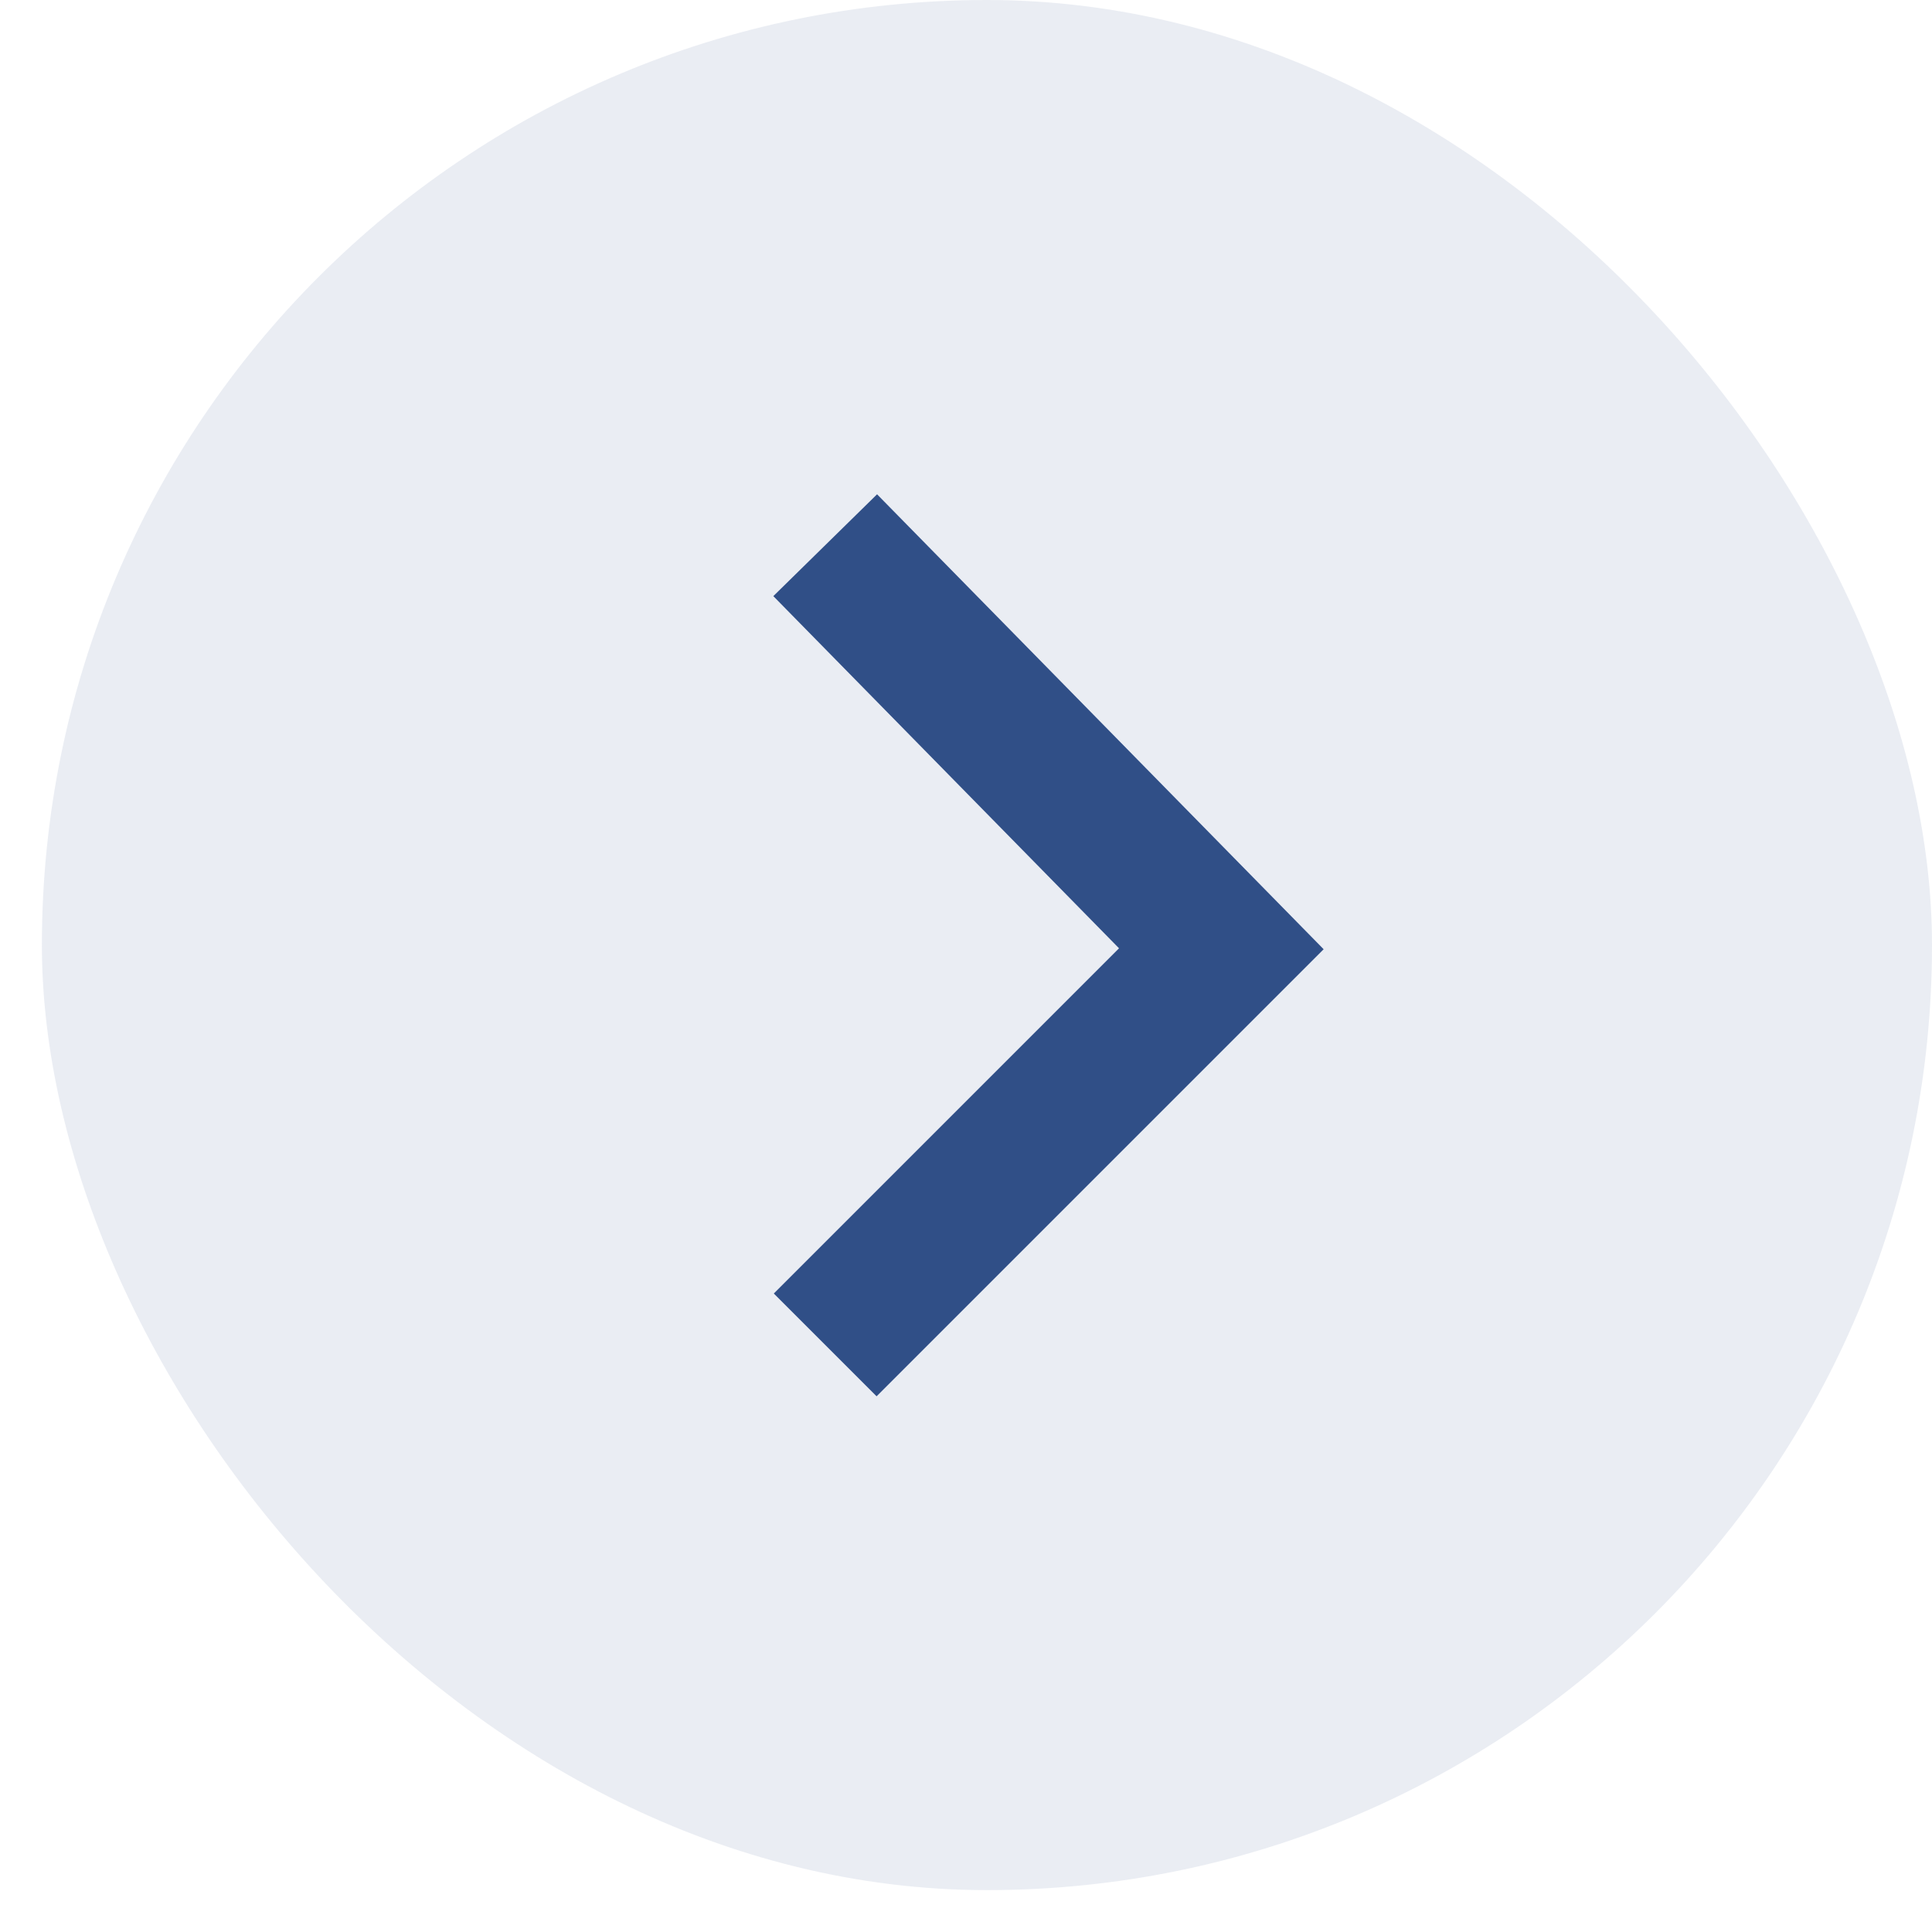
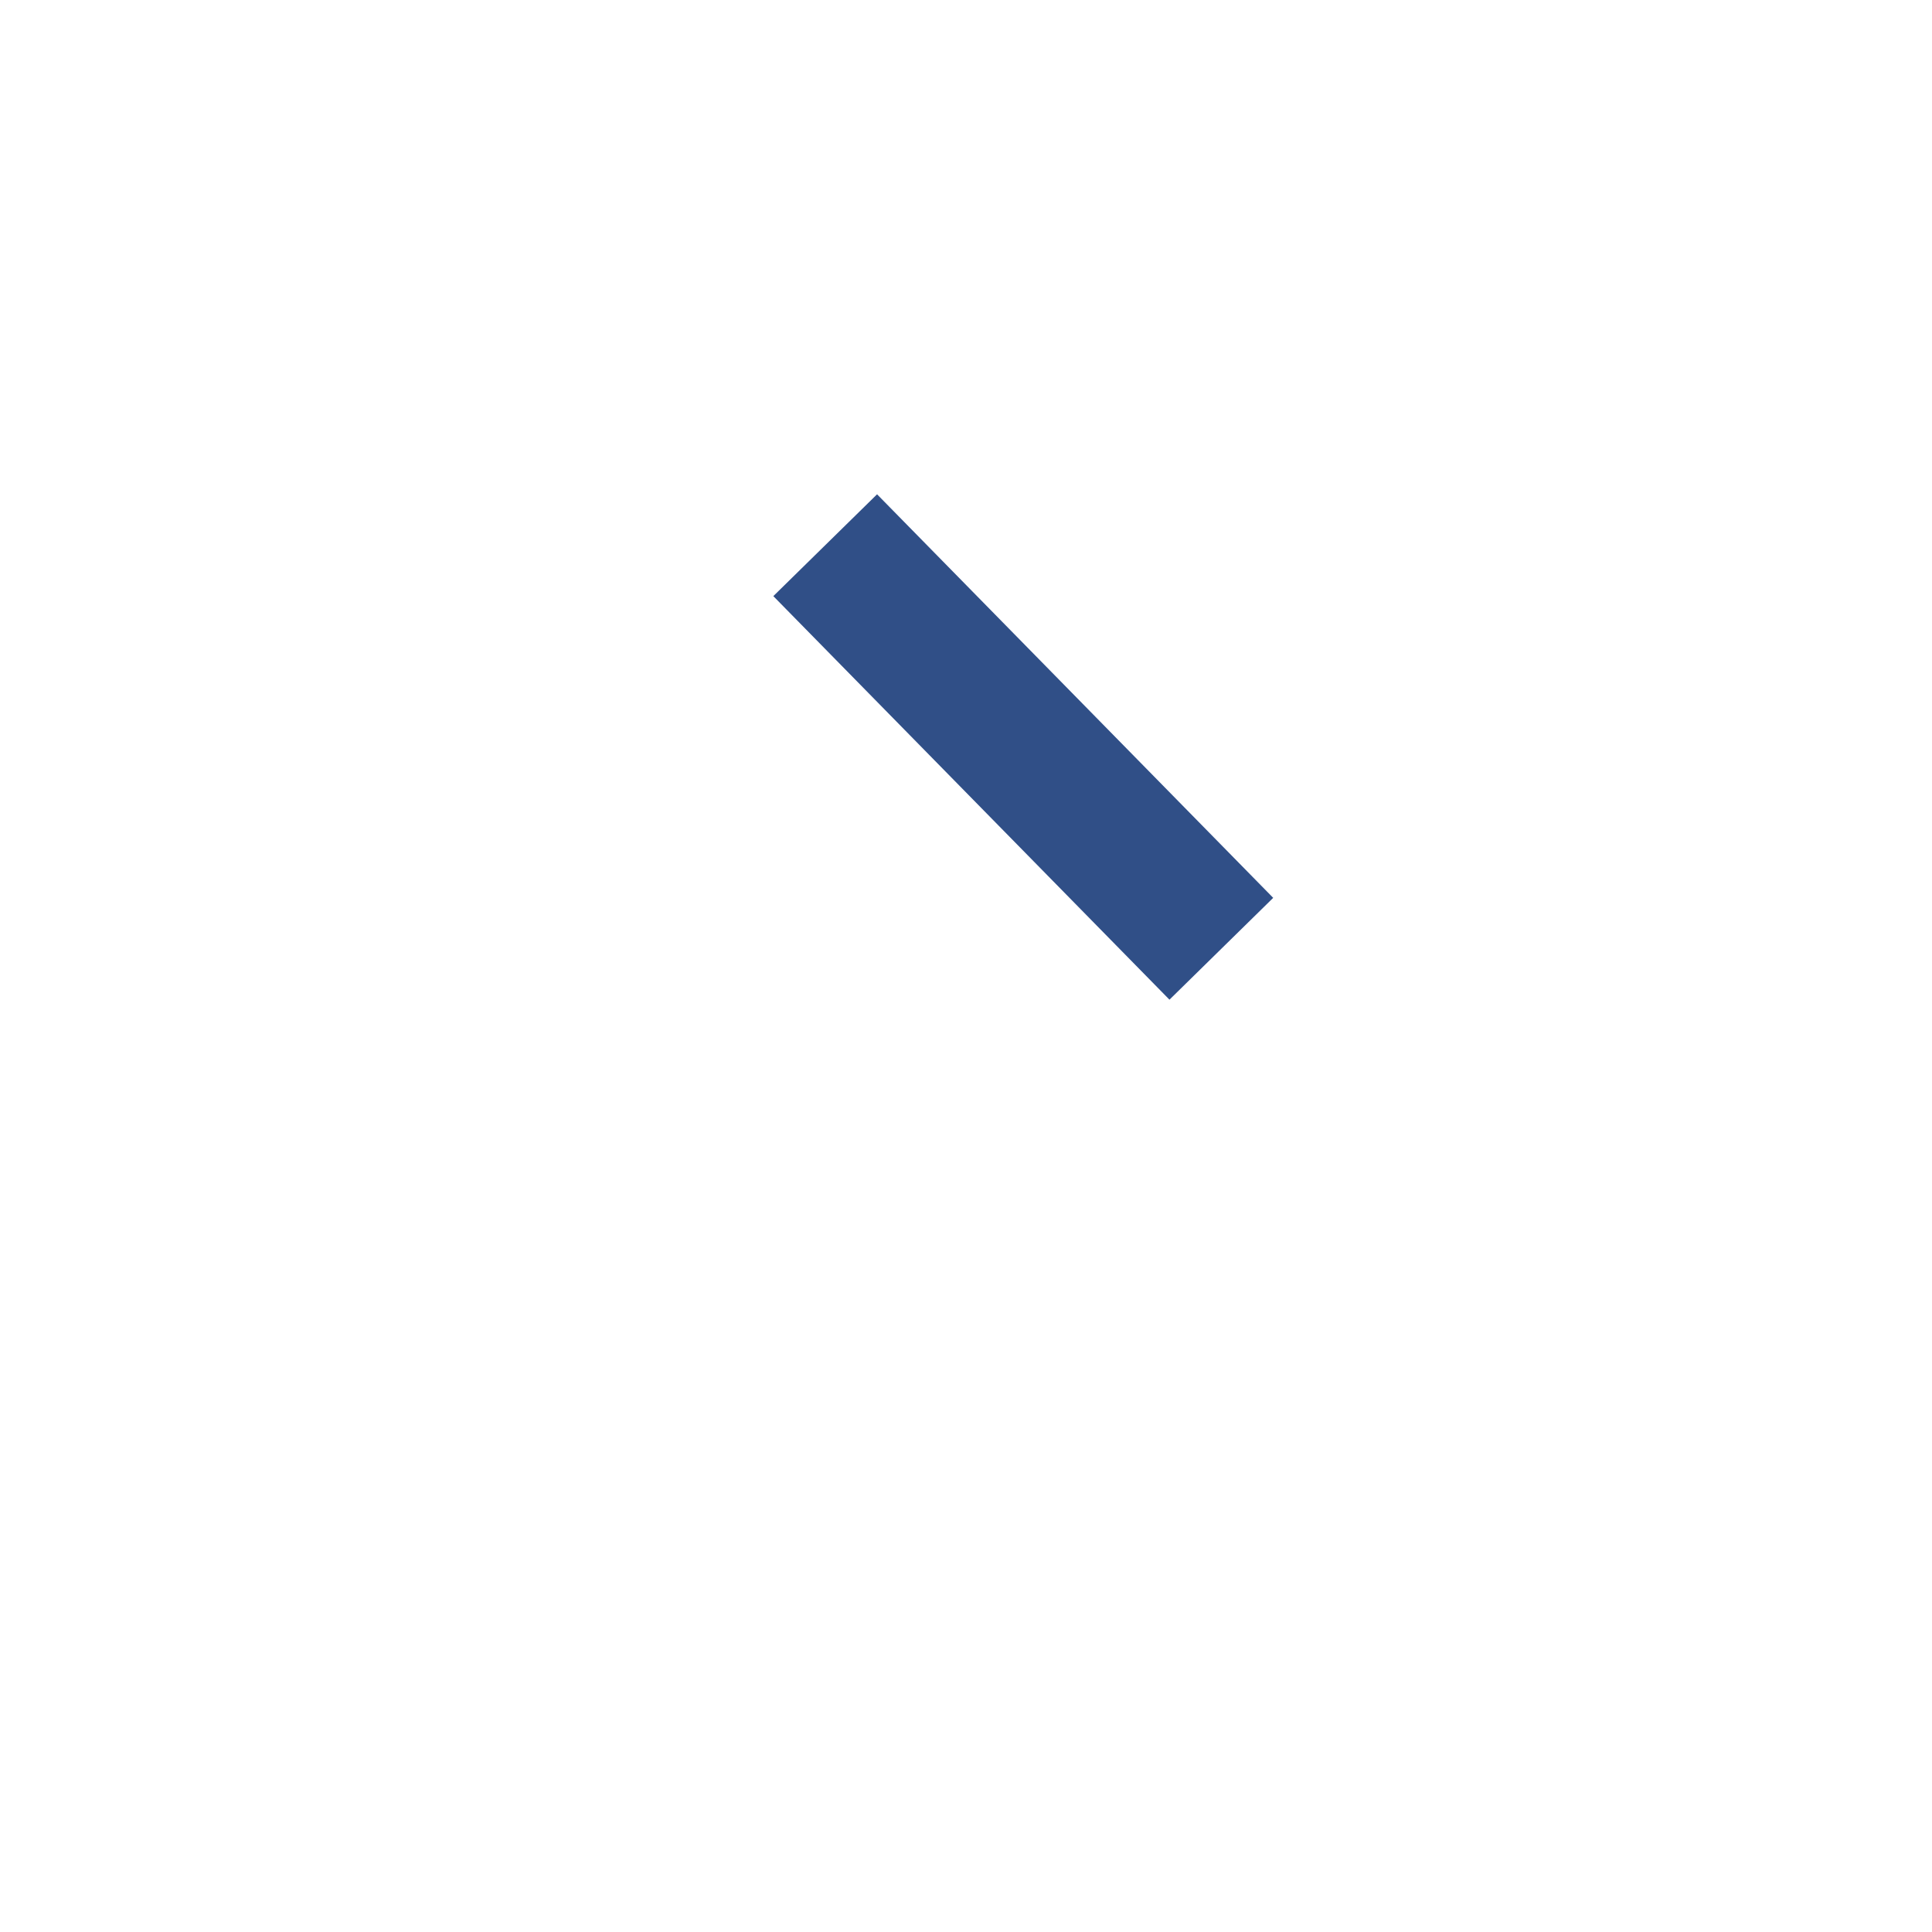
<svg xmlns="http://www.w3.org/2000/svg" width="25" height="25" viewBox="0 0 25 25" fill="none">
-   <rect x="0.542" width="24.458" height="24.458" rx="12.229" fill="#304F87" fill-opacity="0.1" />
-   <path d="M10.678 7.055L15.804 12.277L10.678 17.403" stroke="#304F87" stroke-width="1.881" />
+   <path d="M10.678 7.055L15.804 12.277" stroke="#304F87" stroke-width="1.881" />
</svg>